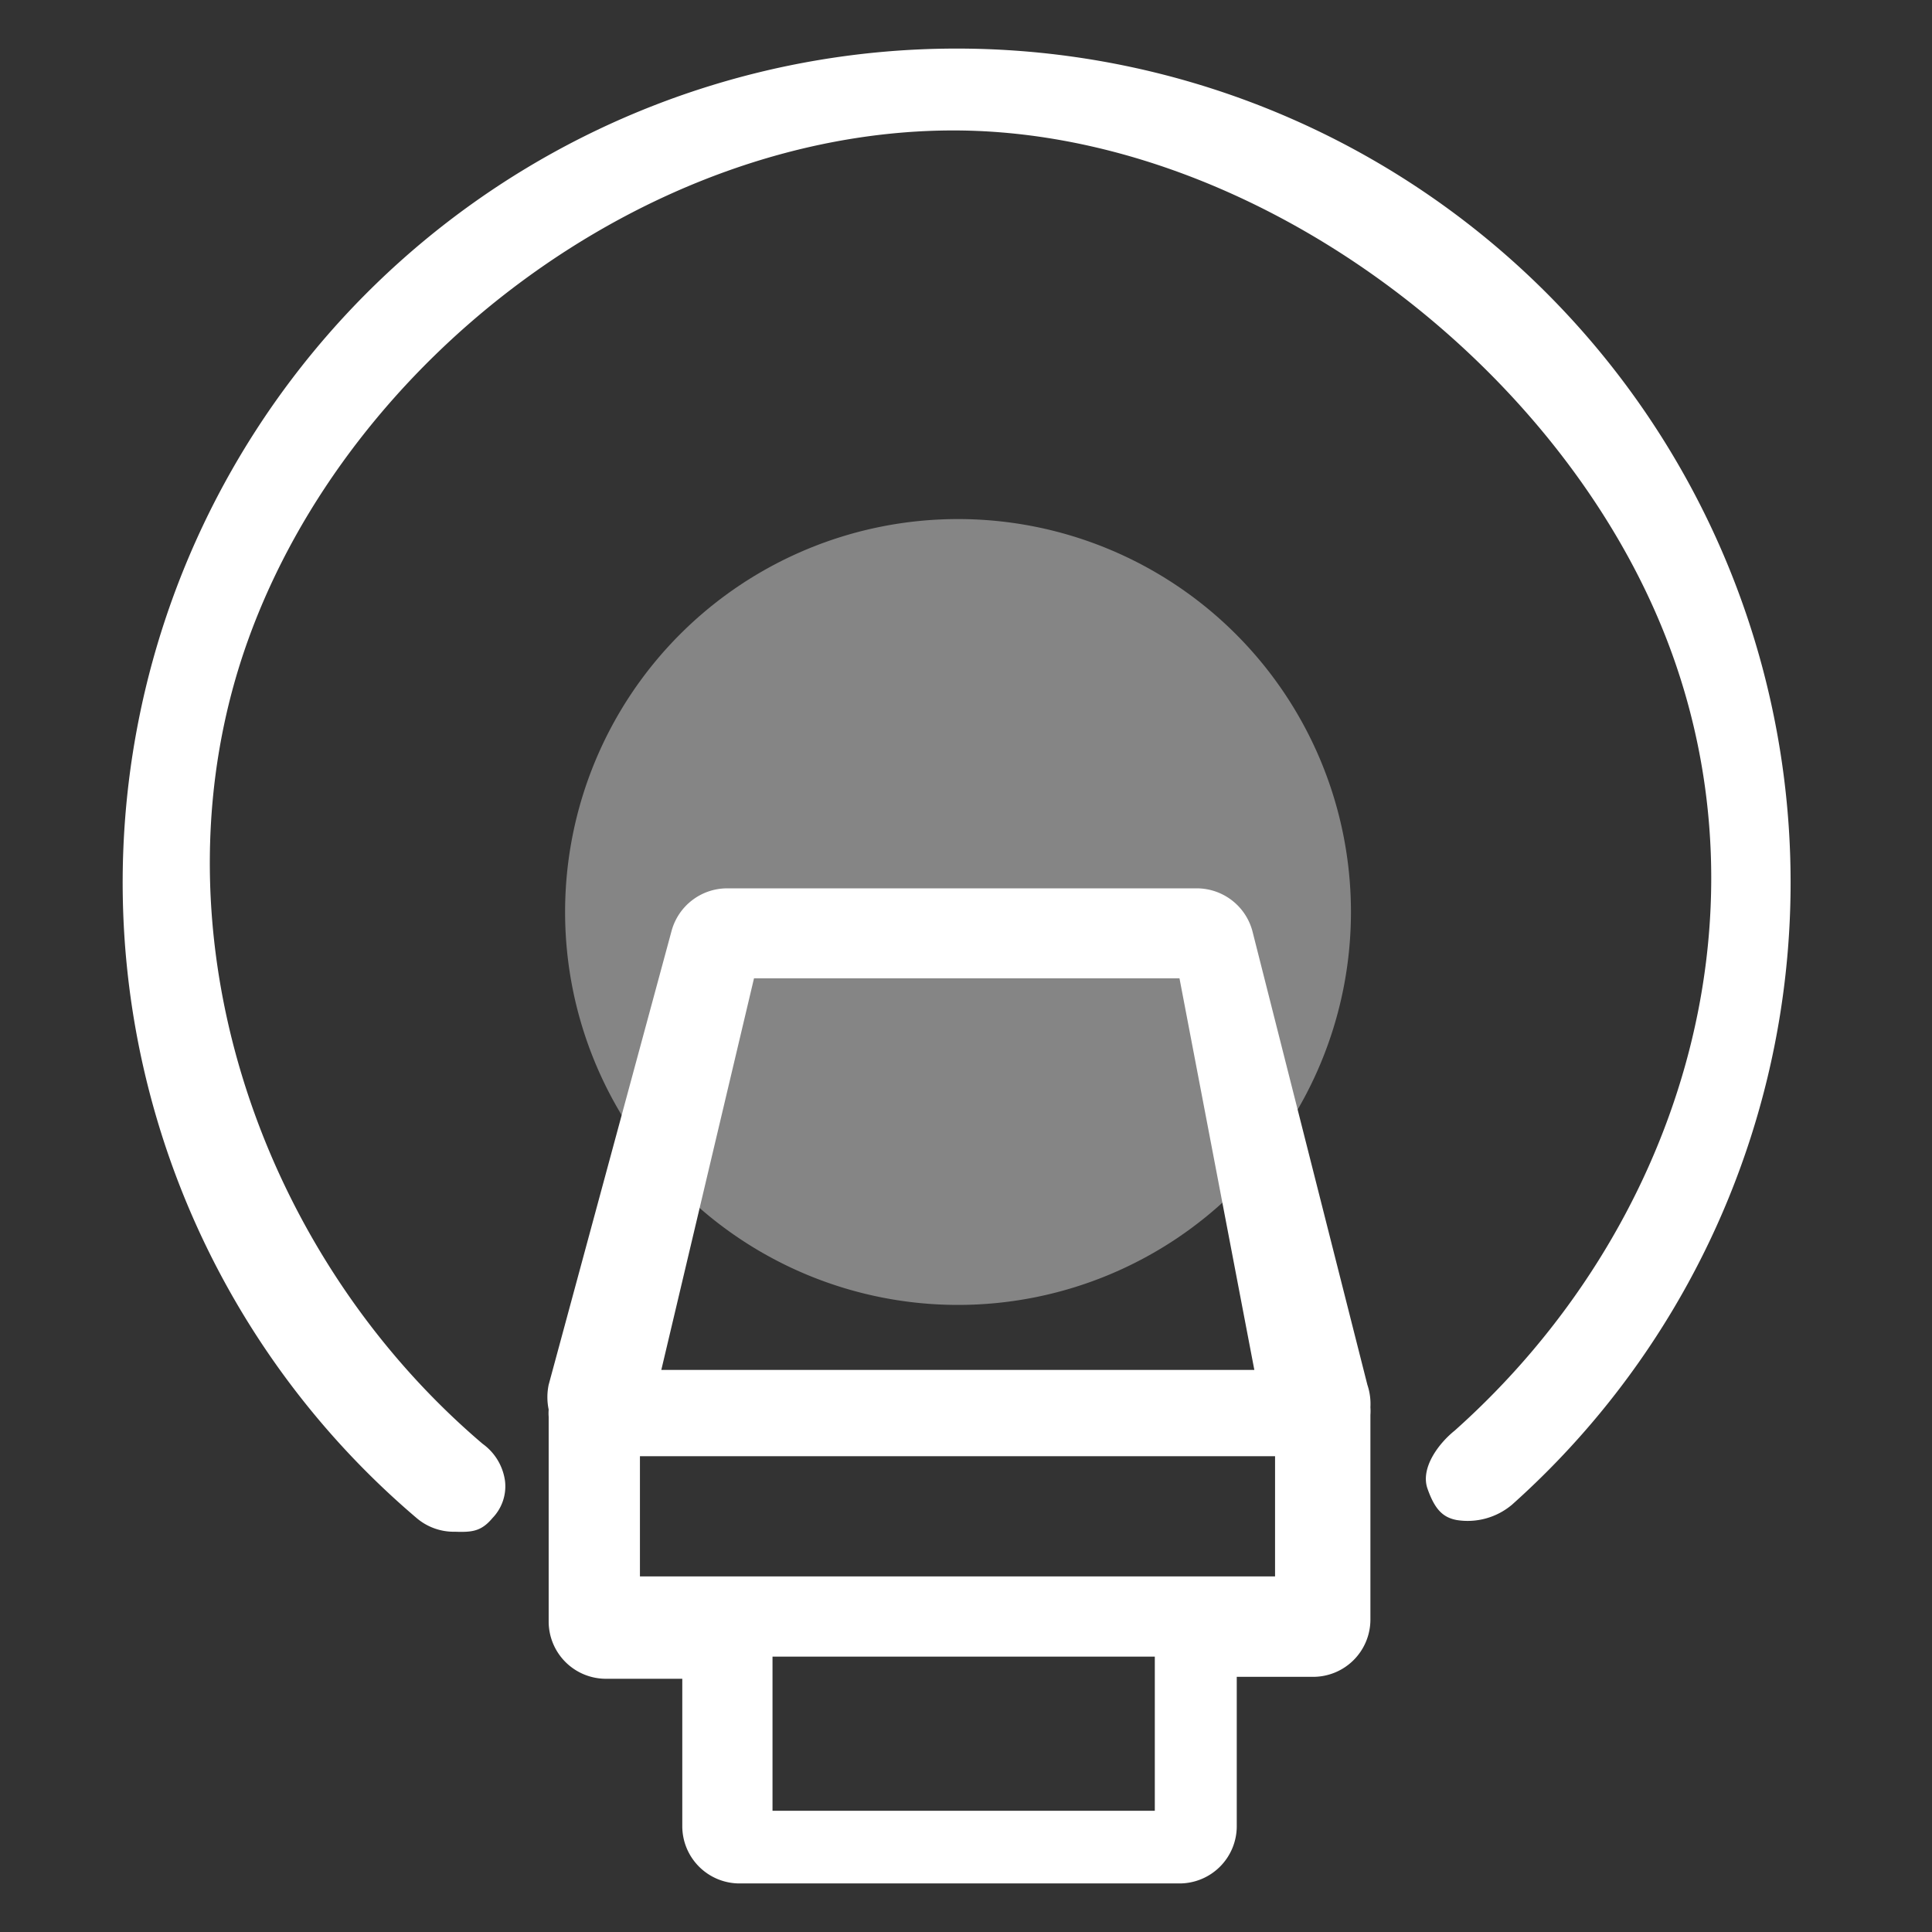
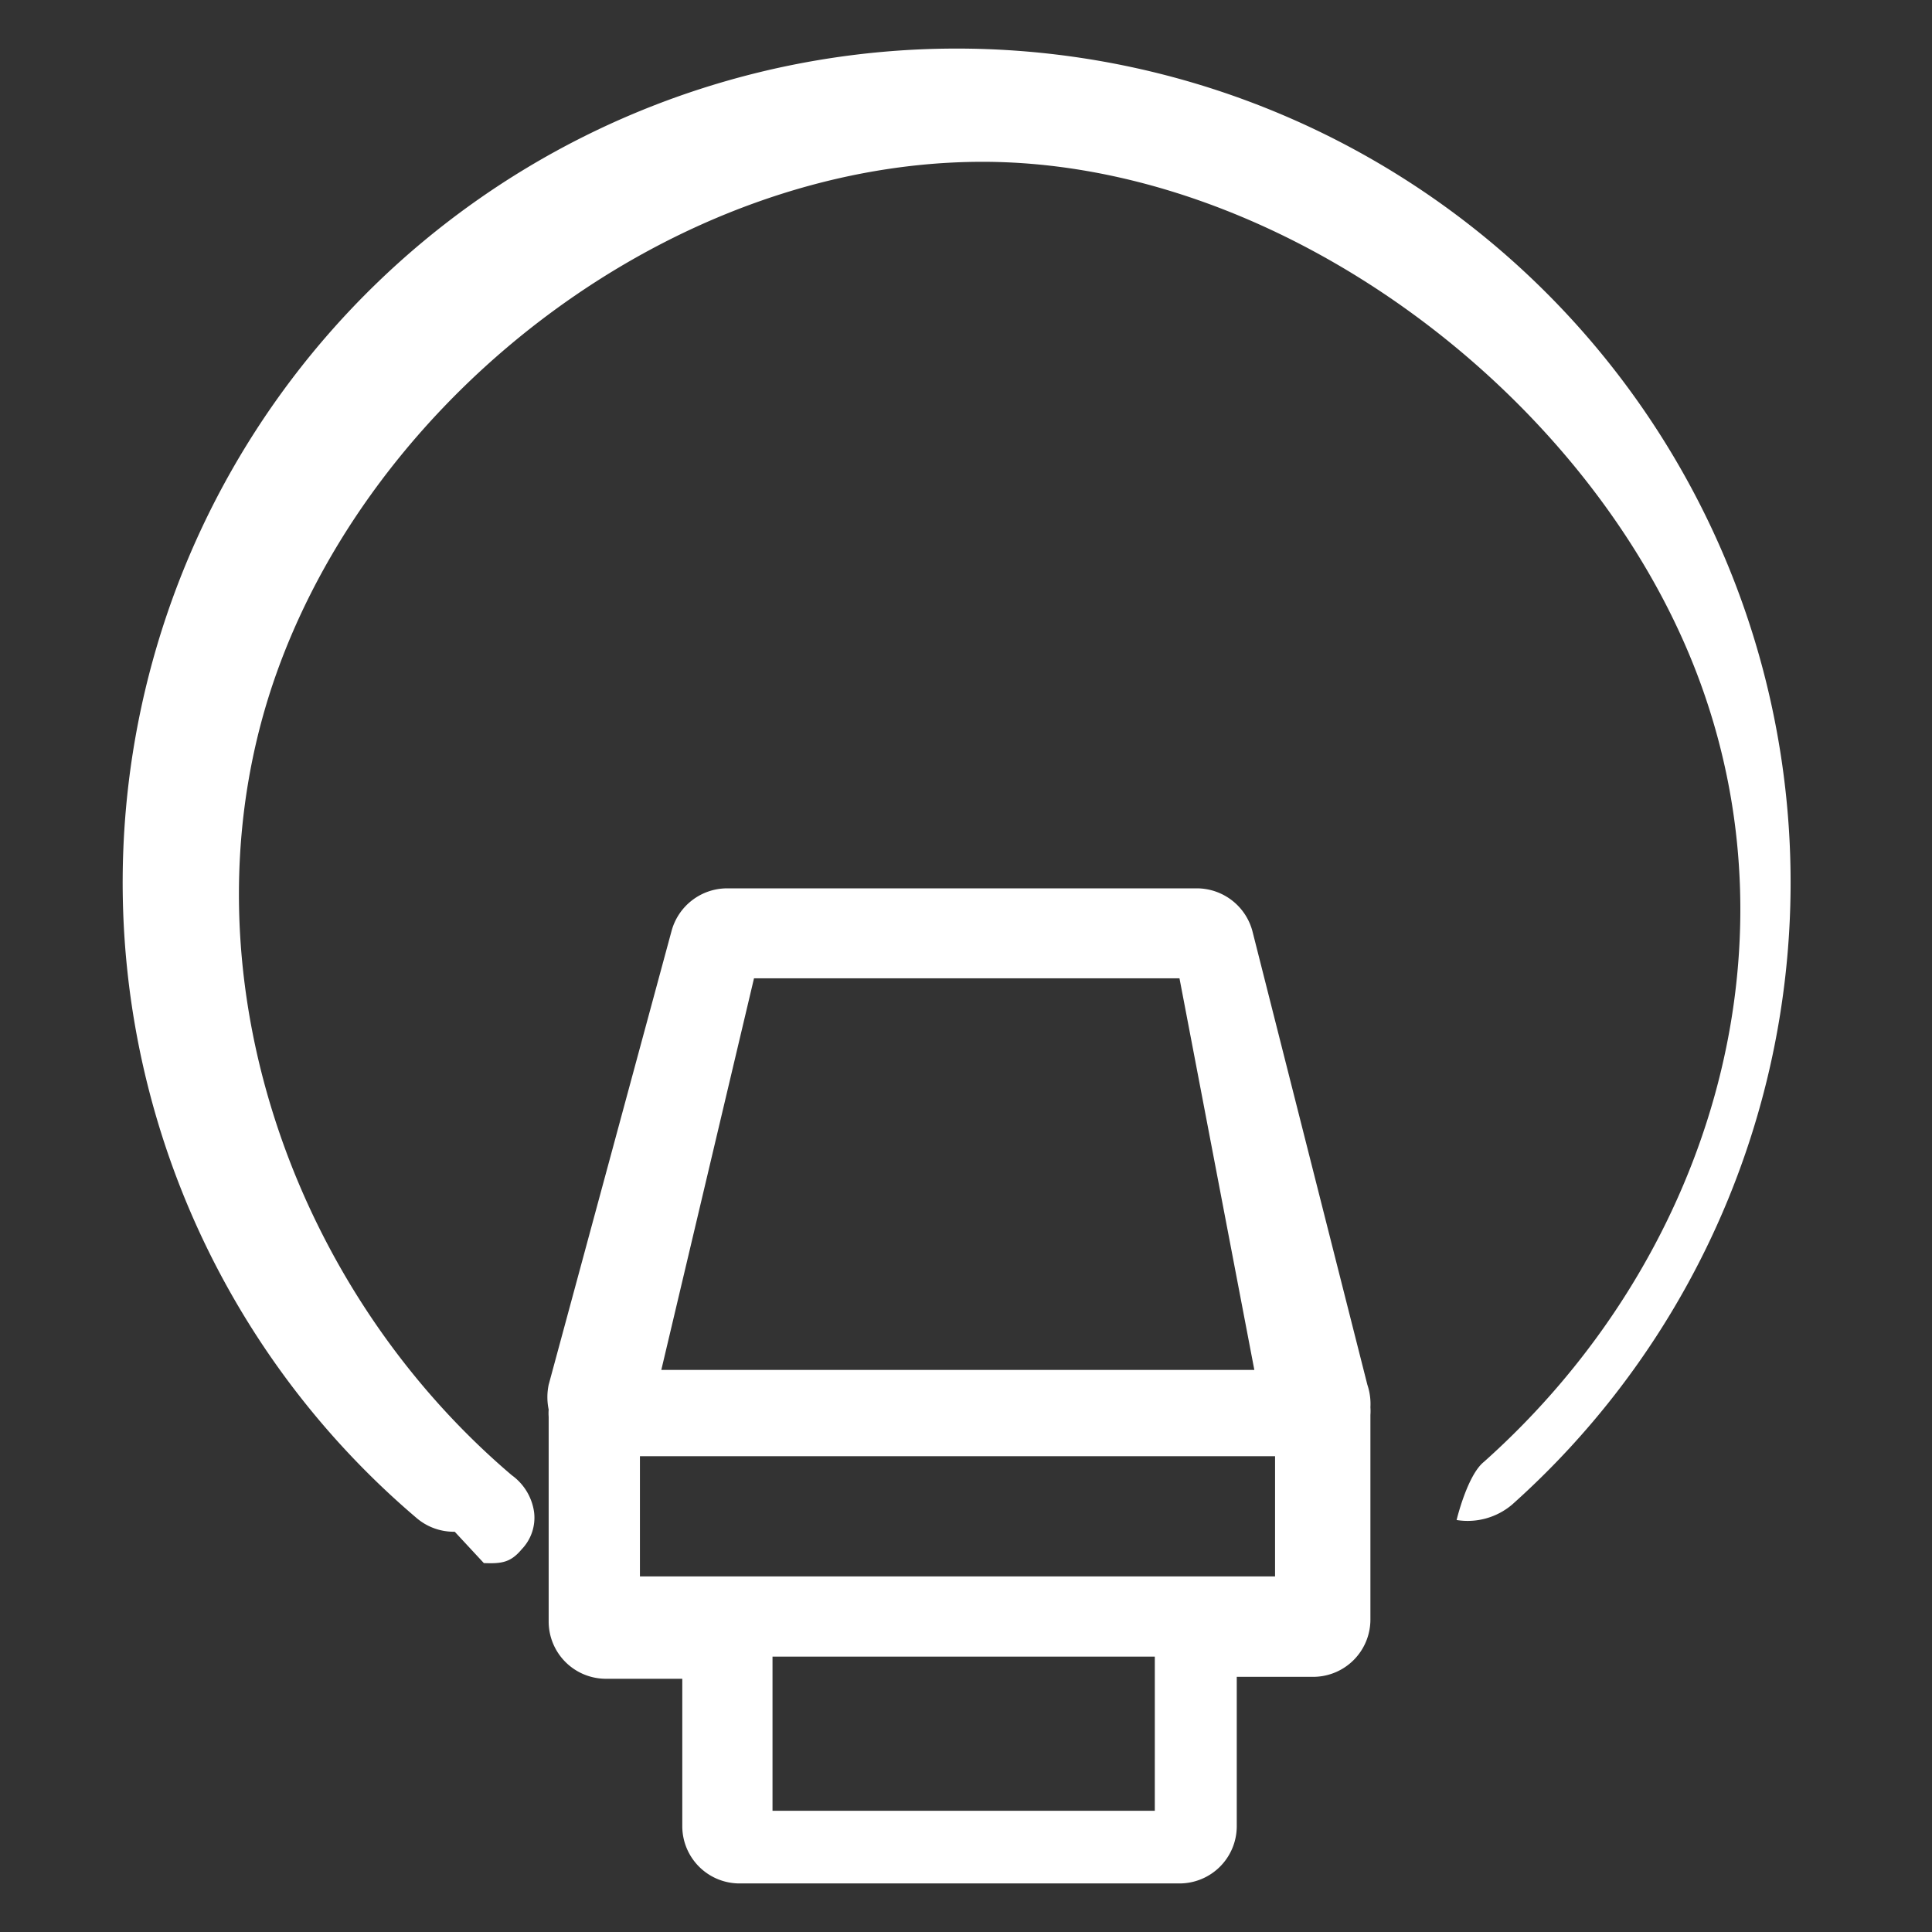
<svg xmlns="http://www.w3.org/2000/svg" width="200" height="200" viewBox="0 0 200 200">
  <rect x="0" y="0" width="200" height="200" fill="#333333" stroke="none" />
  <defs>
    <clipPath id="b">
      <rect width="200" height="200" />
    </clipPath>
  </defs>
  <g id="a" clip-path="url(#b)">
    <g transform="translate(-108.701 -97.522)">
-       <path d="M359.823,353.508m-40.676,0a40.676,40.676,0,1,0,40.676-40.676A40.676,40.676,0,0,0,319.147,353.508Z" transform="translate(-151.948 -161.577)" fill="#fff" opacity="0.4" />
-       <path d="M155.775,256.087a5.93,5.93,0,0,1-3.953-1.423,86.332,86.332,0,1,1,113.409-1.384,7.123,7.123,0,0,1-5.743,1.594c-1.448-.274-2.269-1.135-3.013-3.247s1.108-4.641,2.821-6.015c23.175-20.673,33.164-52.968,21.932-81.921s-43.5-53.026-74.549-52.662-61.716,23.454-72.266,52.662.6,63.177,24.256,83.3a5.678,5.678,0,0,1,2.309,3.827,4.715,4.715,0,0,1-1.289,3.844c-1.16,1.388-2.107,1.489-3.914,1.423Z" fill="#fff" />
+       <path d="M155.775,256.087a5.93,5.93,0,0,1-3.953-1.423,86.332,86.332,0,1,1,113.409-1.384,7.123,7.123,0,0,1-5.743,1.594s1.108-4.641,2.821-6.015c23.175-20.673,33.164-52.968,21.932-81.921s-43.5-53.026-74.549-52.662-61.716,23.454-72.266,52.662.6,63.177,24.256,83.3a5.678,5.678,0,0,1,2.309,3.827,4.715,4.715,0,0,1-1.289,3.844c-1.16,1.388-2.107,1.489-3.914,1.423Z" fill="#fff" />
      <path d="M396.118,529.255l-11.859-46.8a5.969,5.969,0,0,0-5.771-4.585H329.828a5.969,5.969,0,0,0-5.732,4.388l-12.728,47a6.285,6.285,0,0,0,0,2.569,4.858,4.858,0,0,0,0,.751v21.188a5.929,5.929,0,0,0,5.929,5.929H325.2v15.258a5.929,5.929,0,0,0,5.929,5.929H376.67a5.929,5.929,0,0,0,5.929-5.929V559.495h7.906a5.929,5.929,0,0,0,5.929-5.929V532.378a5.391,5.391,0,0,0,0-.791,6.206,6.206,0,0,0-.316-2.332Zm-63.494-42.069H376.67l7.748,40.534H323.029Zm41.491,86.174H334.54V557.4h39.576ZM386.563,549.1H320.816V536.656h65.748Z" transform="translate(-145.869 -288.387)" fill="#fff" />
    </g>
  </g>
</svg>